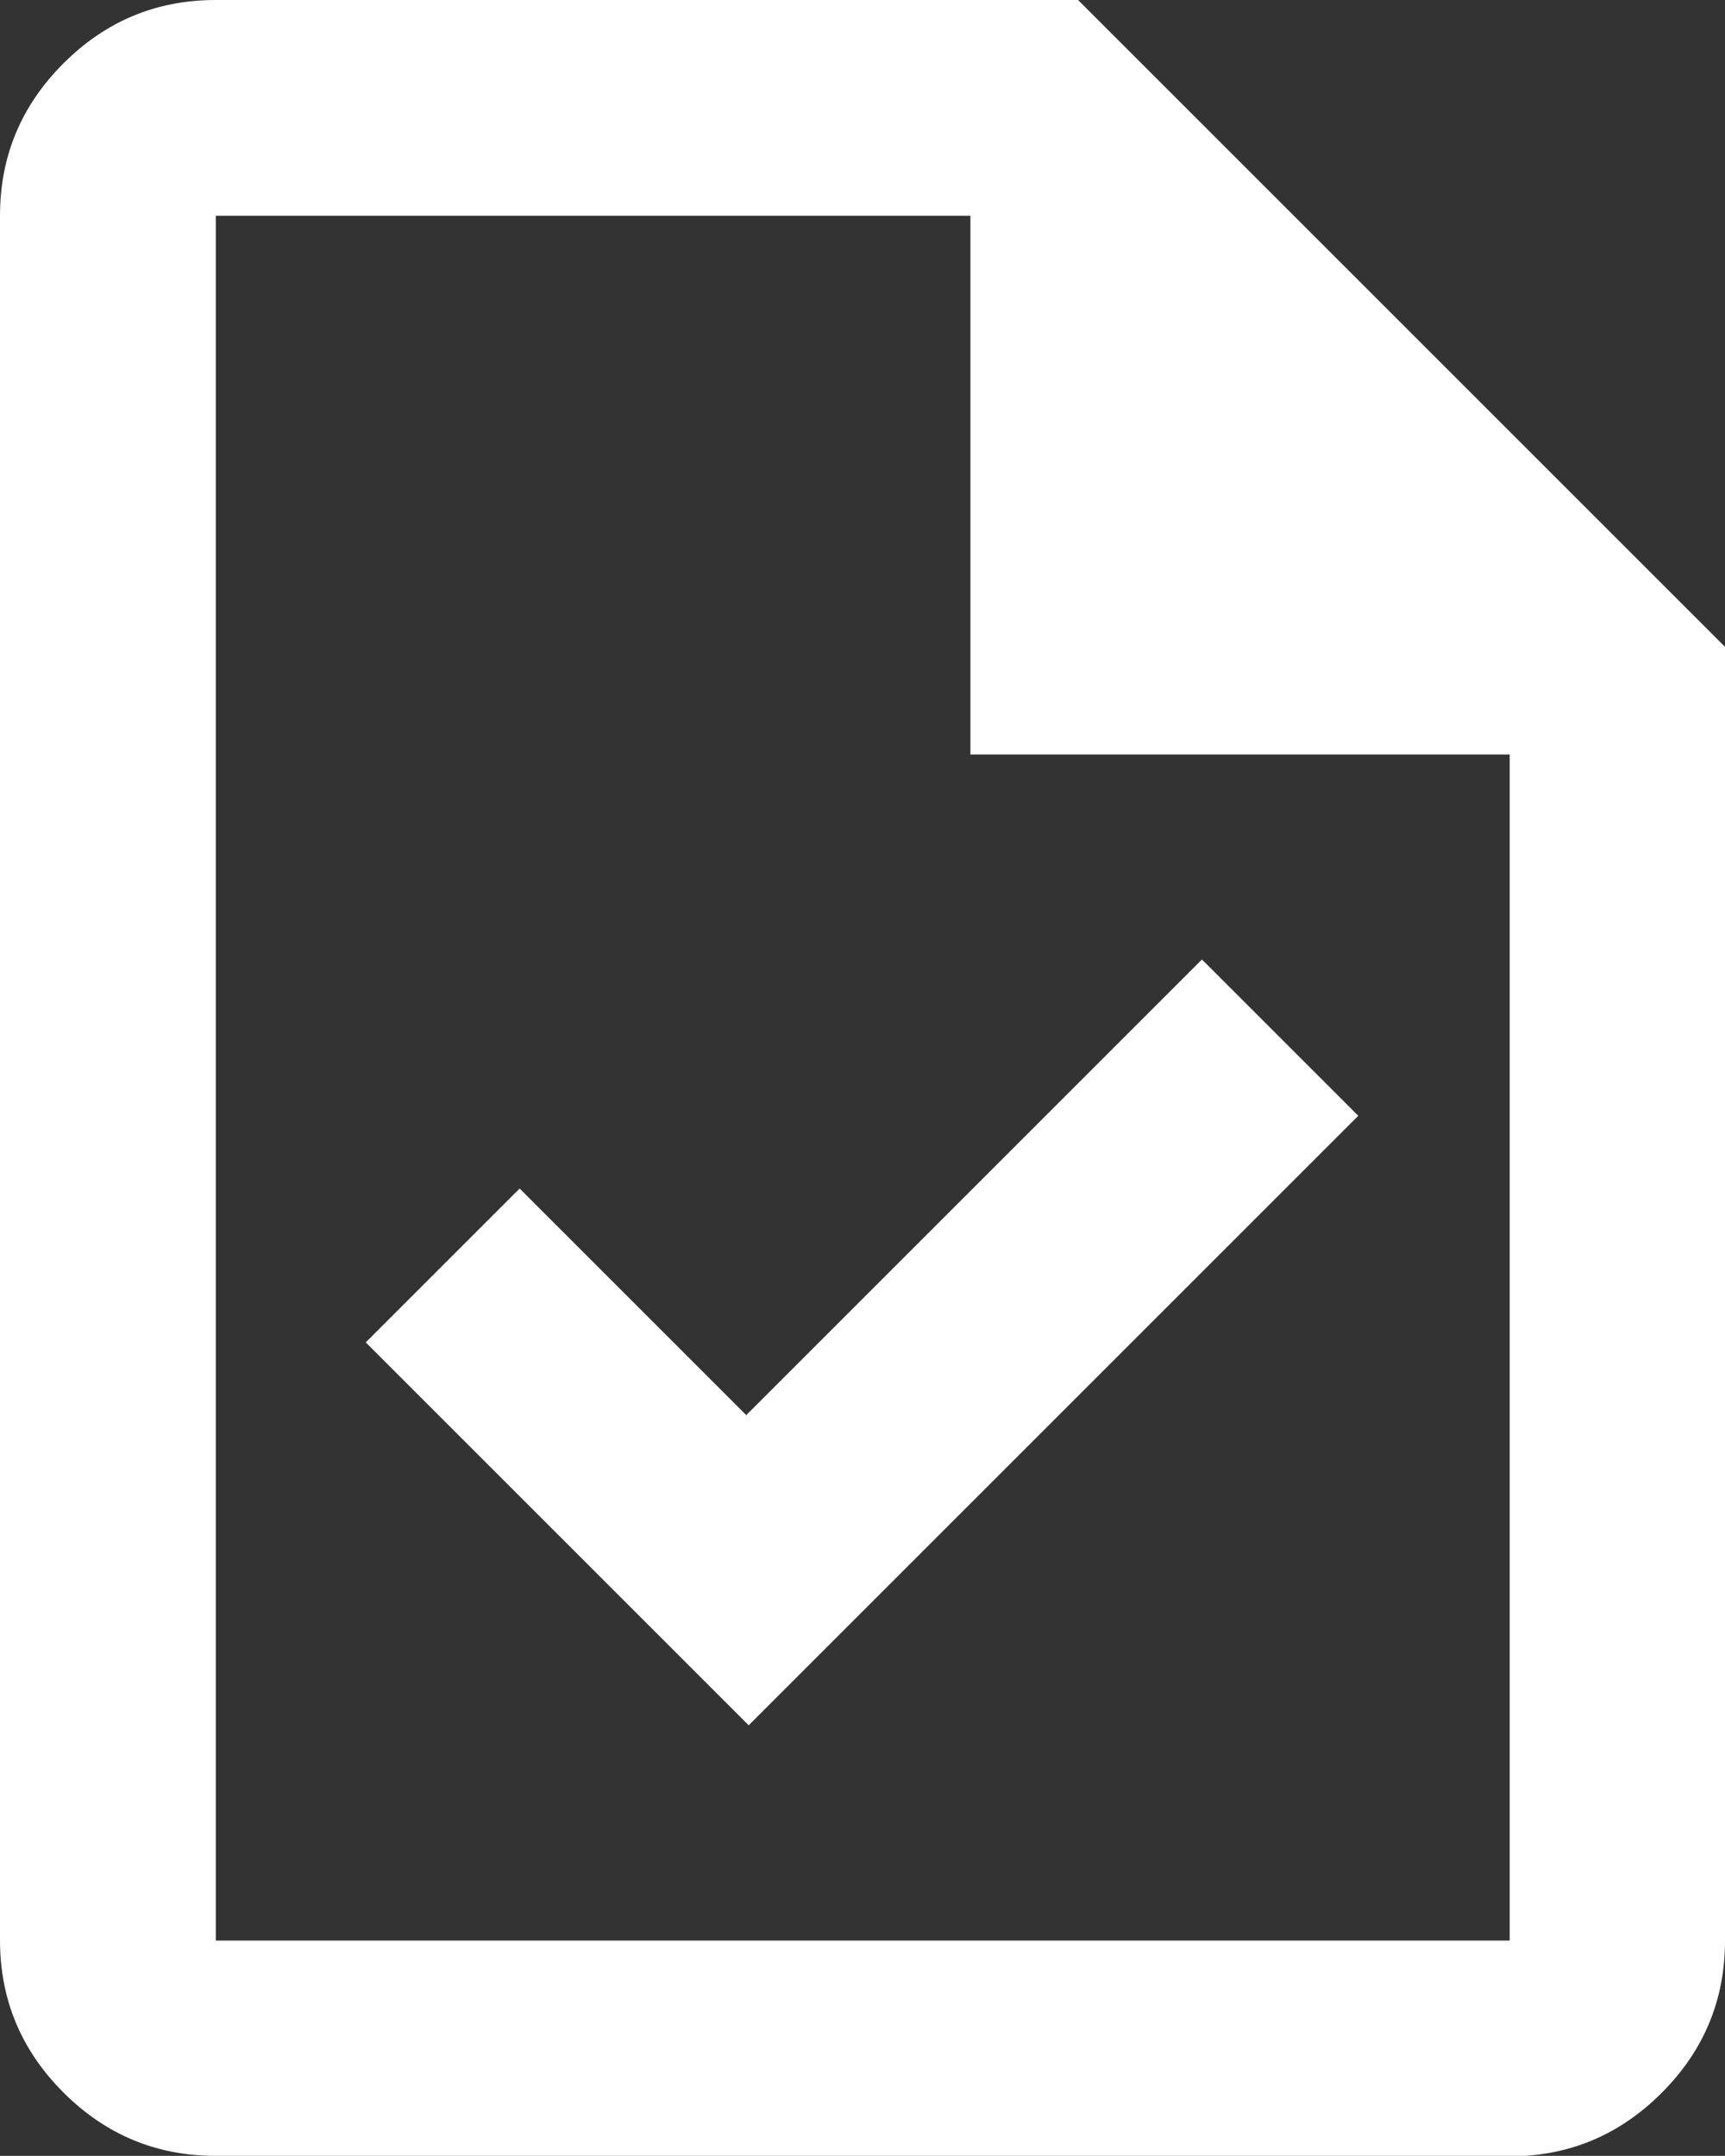
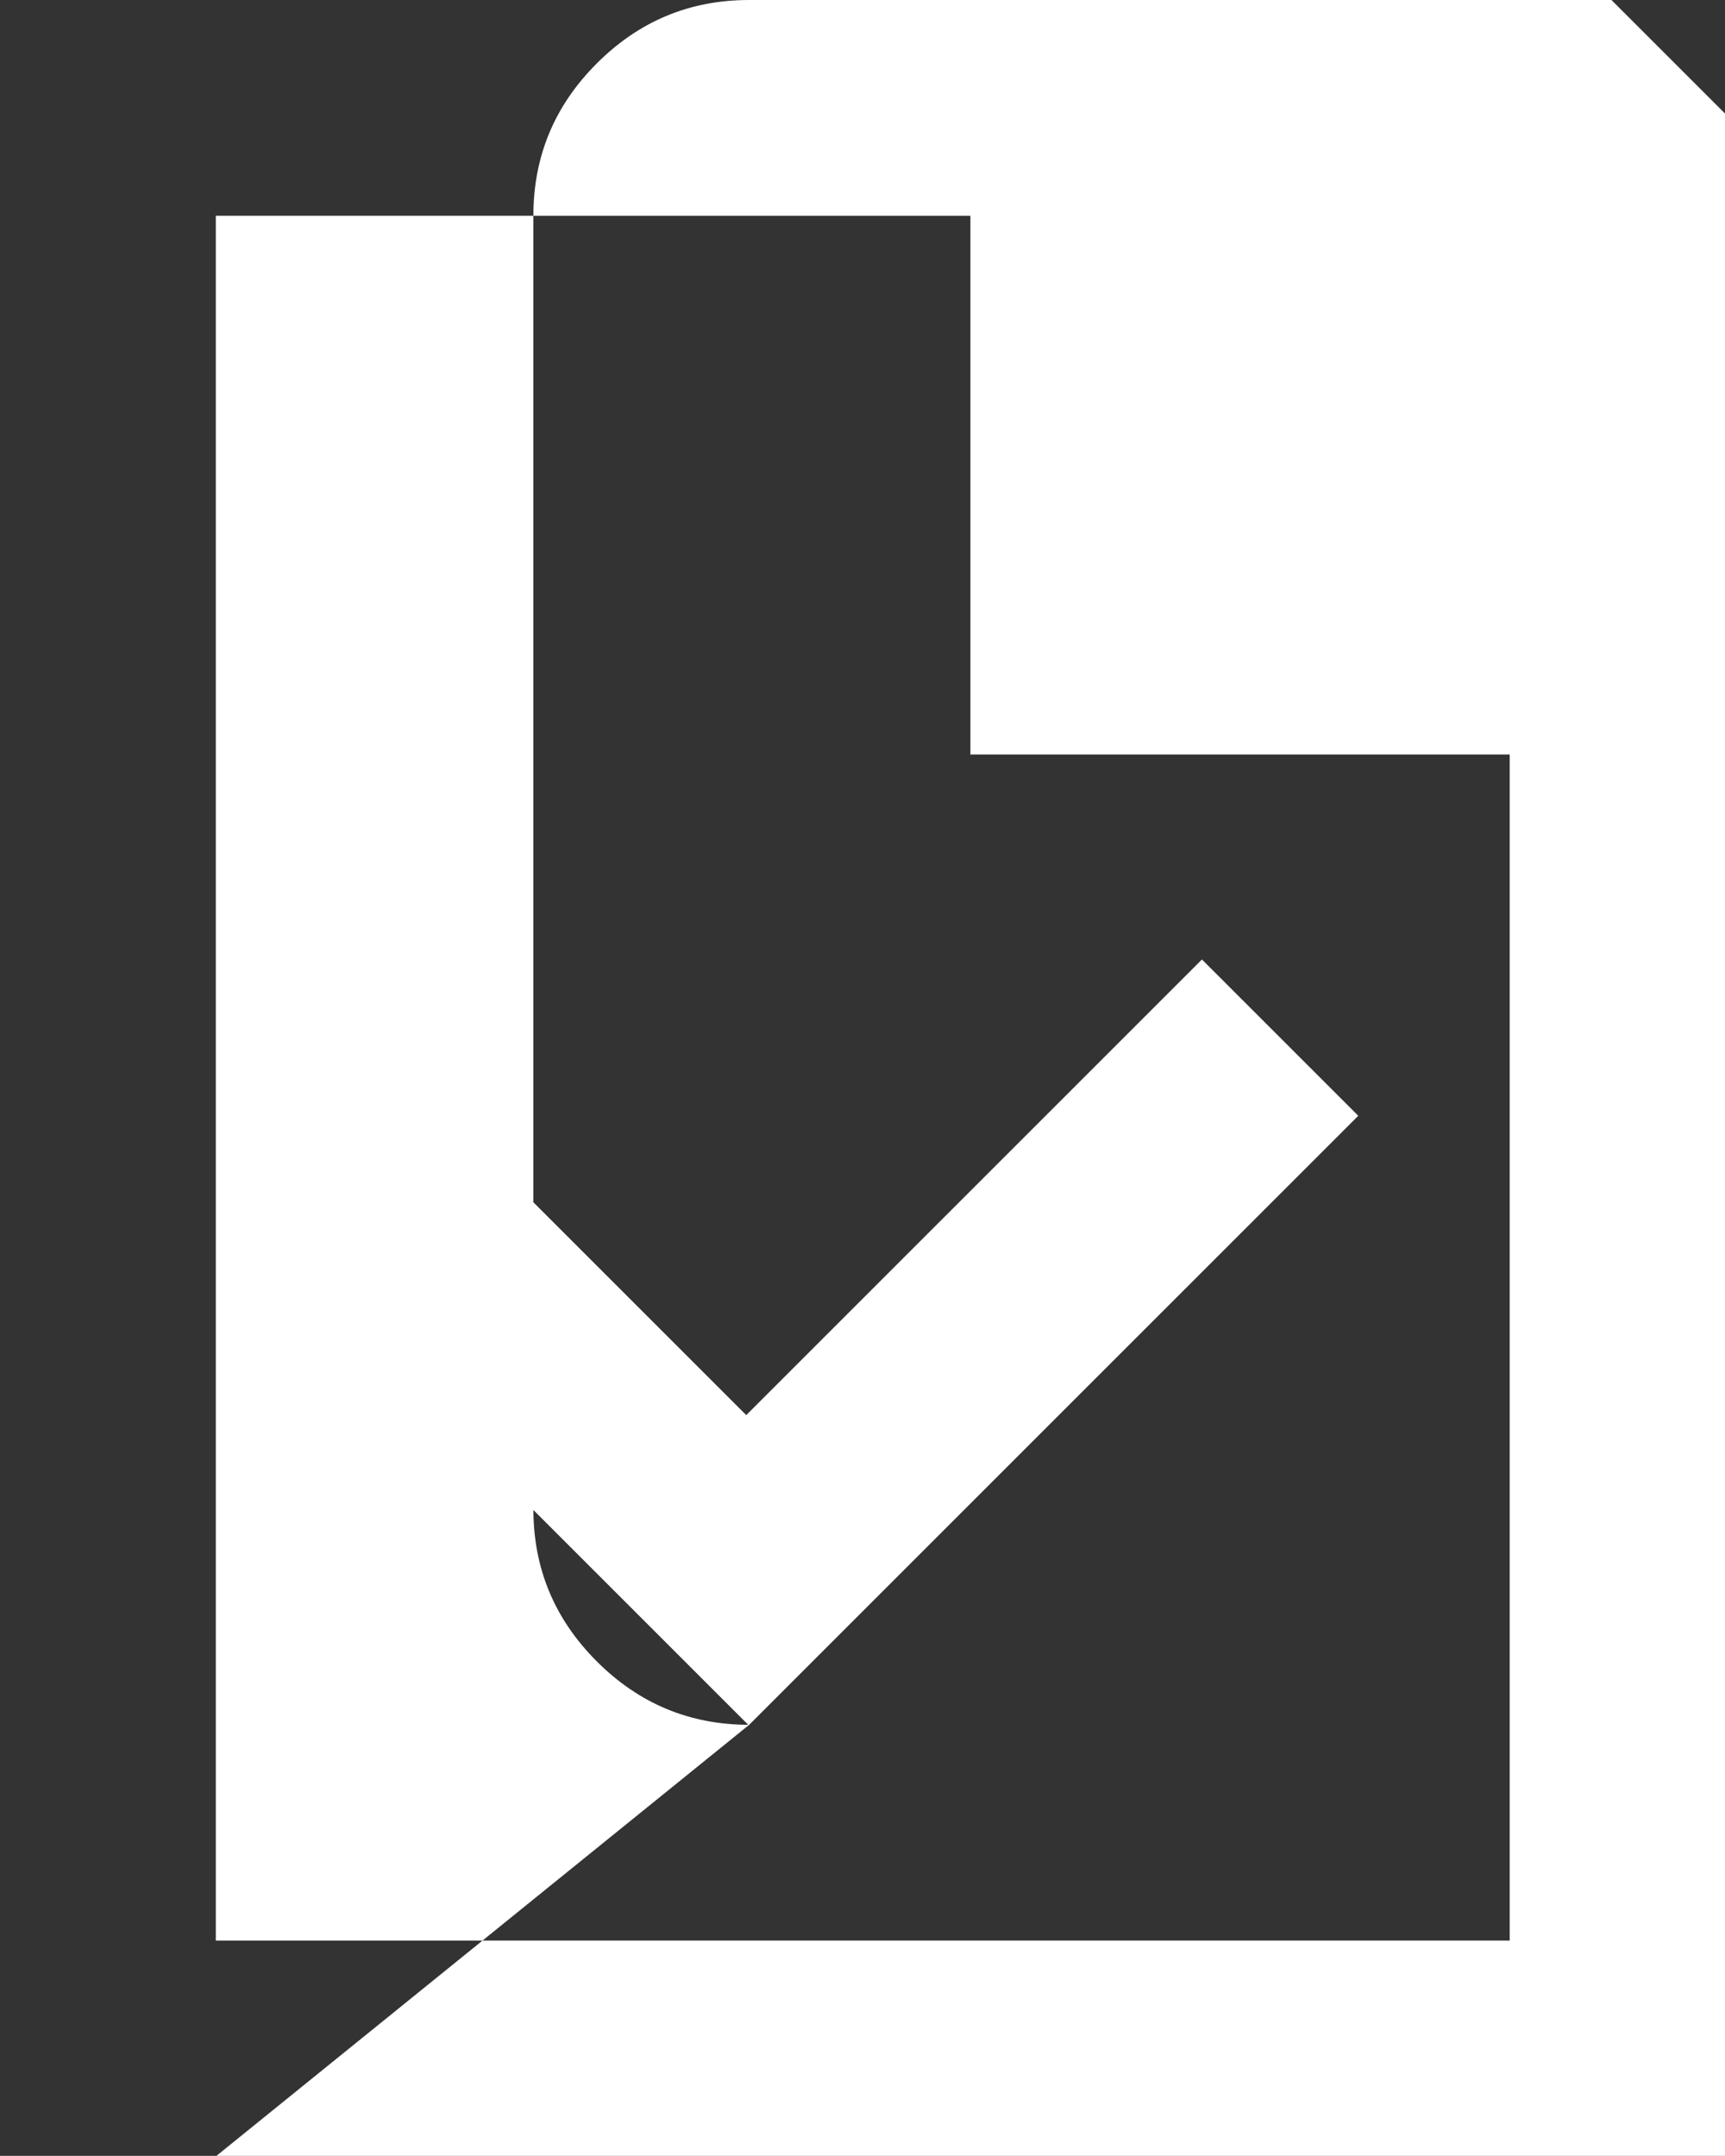
<svg xmlns="http://www.w3.org/2000/svg" id="_レイヤー_2" viewBox="0 0 35.09 43.86">
  <rect x="0" y="0" width="35.09" height="43.86" fill="#333333" stroke="none" />
  <defs>
    <style>.cls-1{fill:#fff;stroke-width:0px;}</style>
  </defs>
  <g id="_レイヤー_1-2">
-     <path class="cls-1" d="M15.24,35.09l12.39-12.39-3.18-3.18-9.27,9.27-4.61-4.61-3.13,3.13,7.79,7.79ZM4.39,43.86c-1.21,0-2.24-.43-3.1-1.29-.86-.86-1.29-1.89-1.29-3.1V4.39c0-1.21.43-2.24,1.29-3.1.86-.86,1.89-1.29,3.1-1.29h17.54l13.16,13.16v26.32c0,1.21-.43,2.24-1.29,3.1-.86.86-1.89,1.29-3.1,1.29H4.39ZM19.74,15.35V4.39H4.39v35.09h26.32V15.35h-10.97ZM4.39,4.39v10.97V4.39v35.09V4.39Z" />
+     <path class="cls-1" d="M15.24,35.09l12.39-12.39-3.18-3.18-9.27,9.27-4.61-4.61-3.13,3.13,7.79,7.79Zc-1.21,0-2.24-.43-3.1-1.29-.86-.86-1.29-1.89-1.29-3.1V4.39c0-1.21.43-2.24,1.29-3.1.86-.86,1.89-1.29,3.1-1.29h17.54l13.16,13.16v26.32c0,1.21-.43,2.24-1.29,3.1-.86.86-1.89,1.29-3.1,1.29H4.39ZM19.74,15.35V4.39H4.39v35.09h26.32V15.35h-10.97ZM4.39,4.39v10.97V4.39v35.09V4.39Z" />
  </g>
</svg>